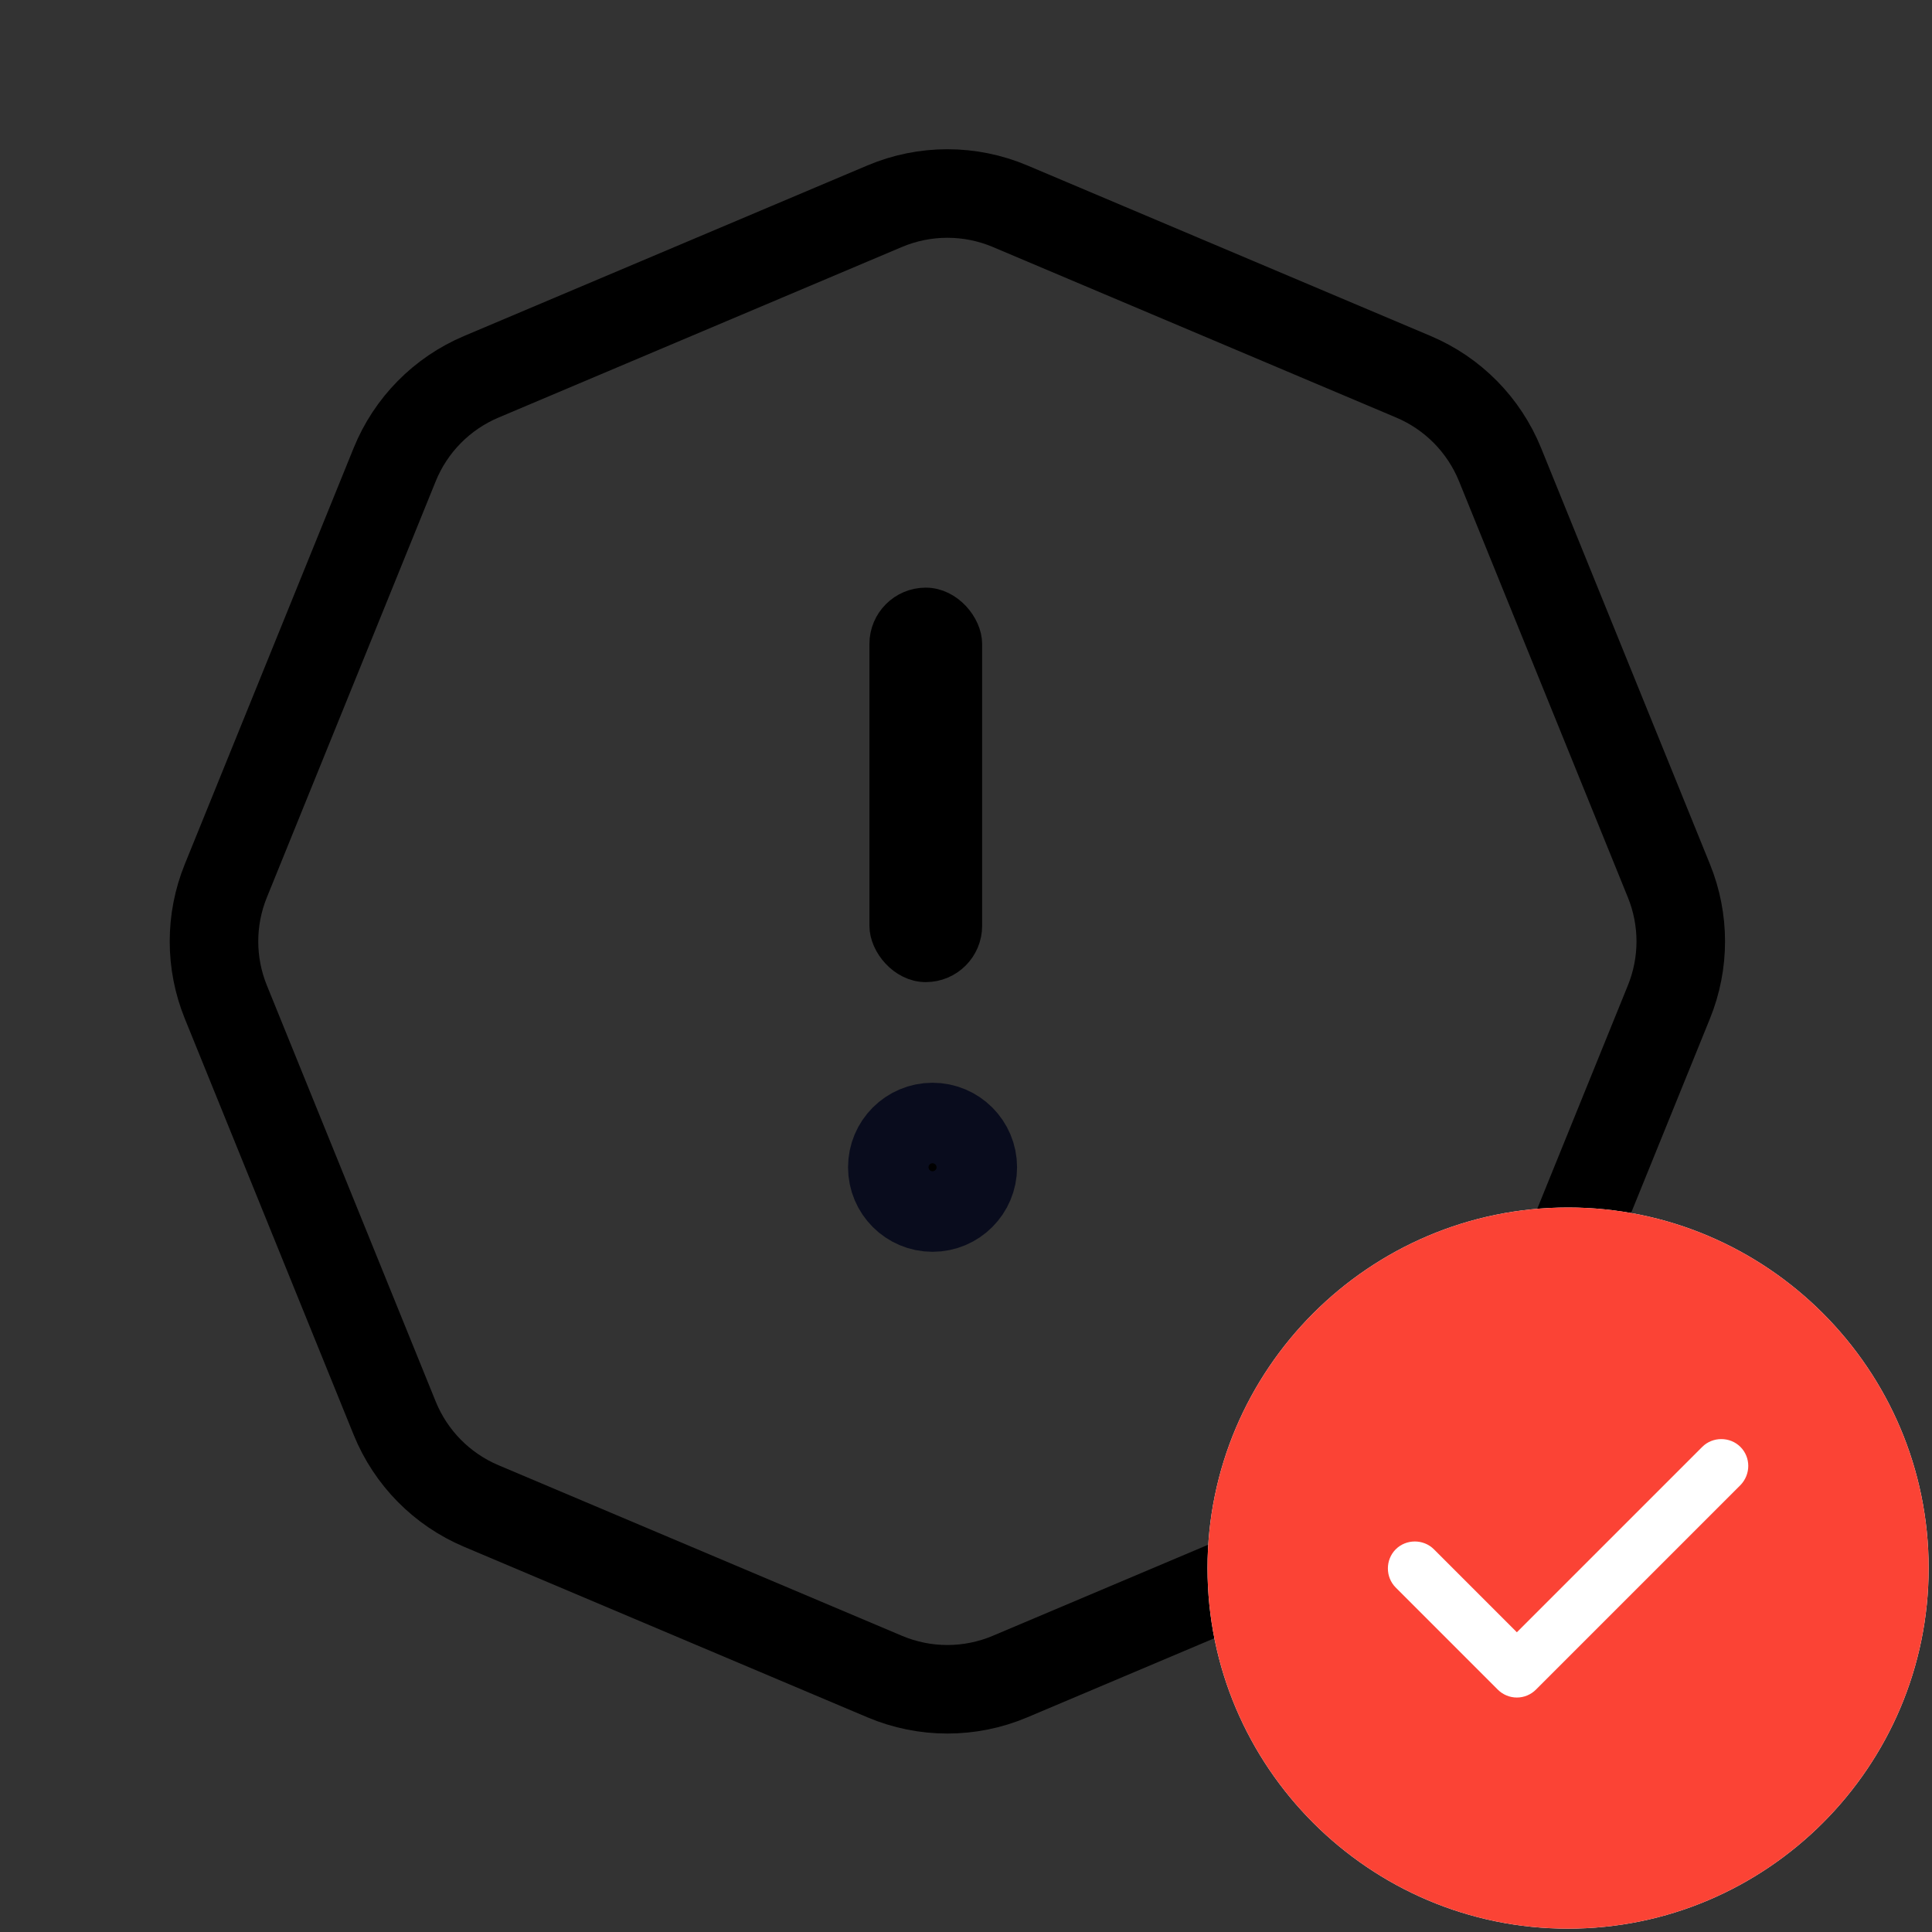
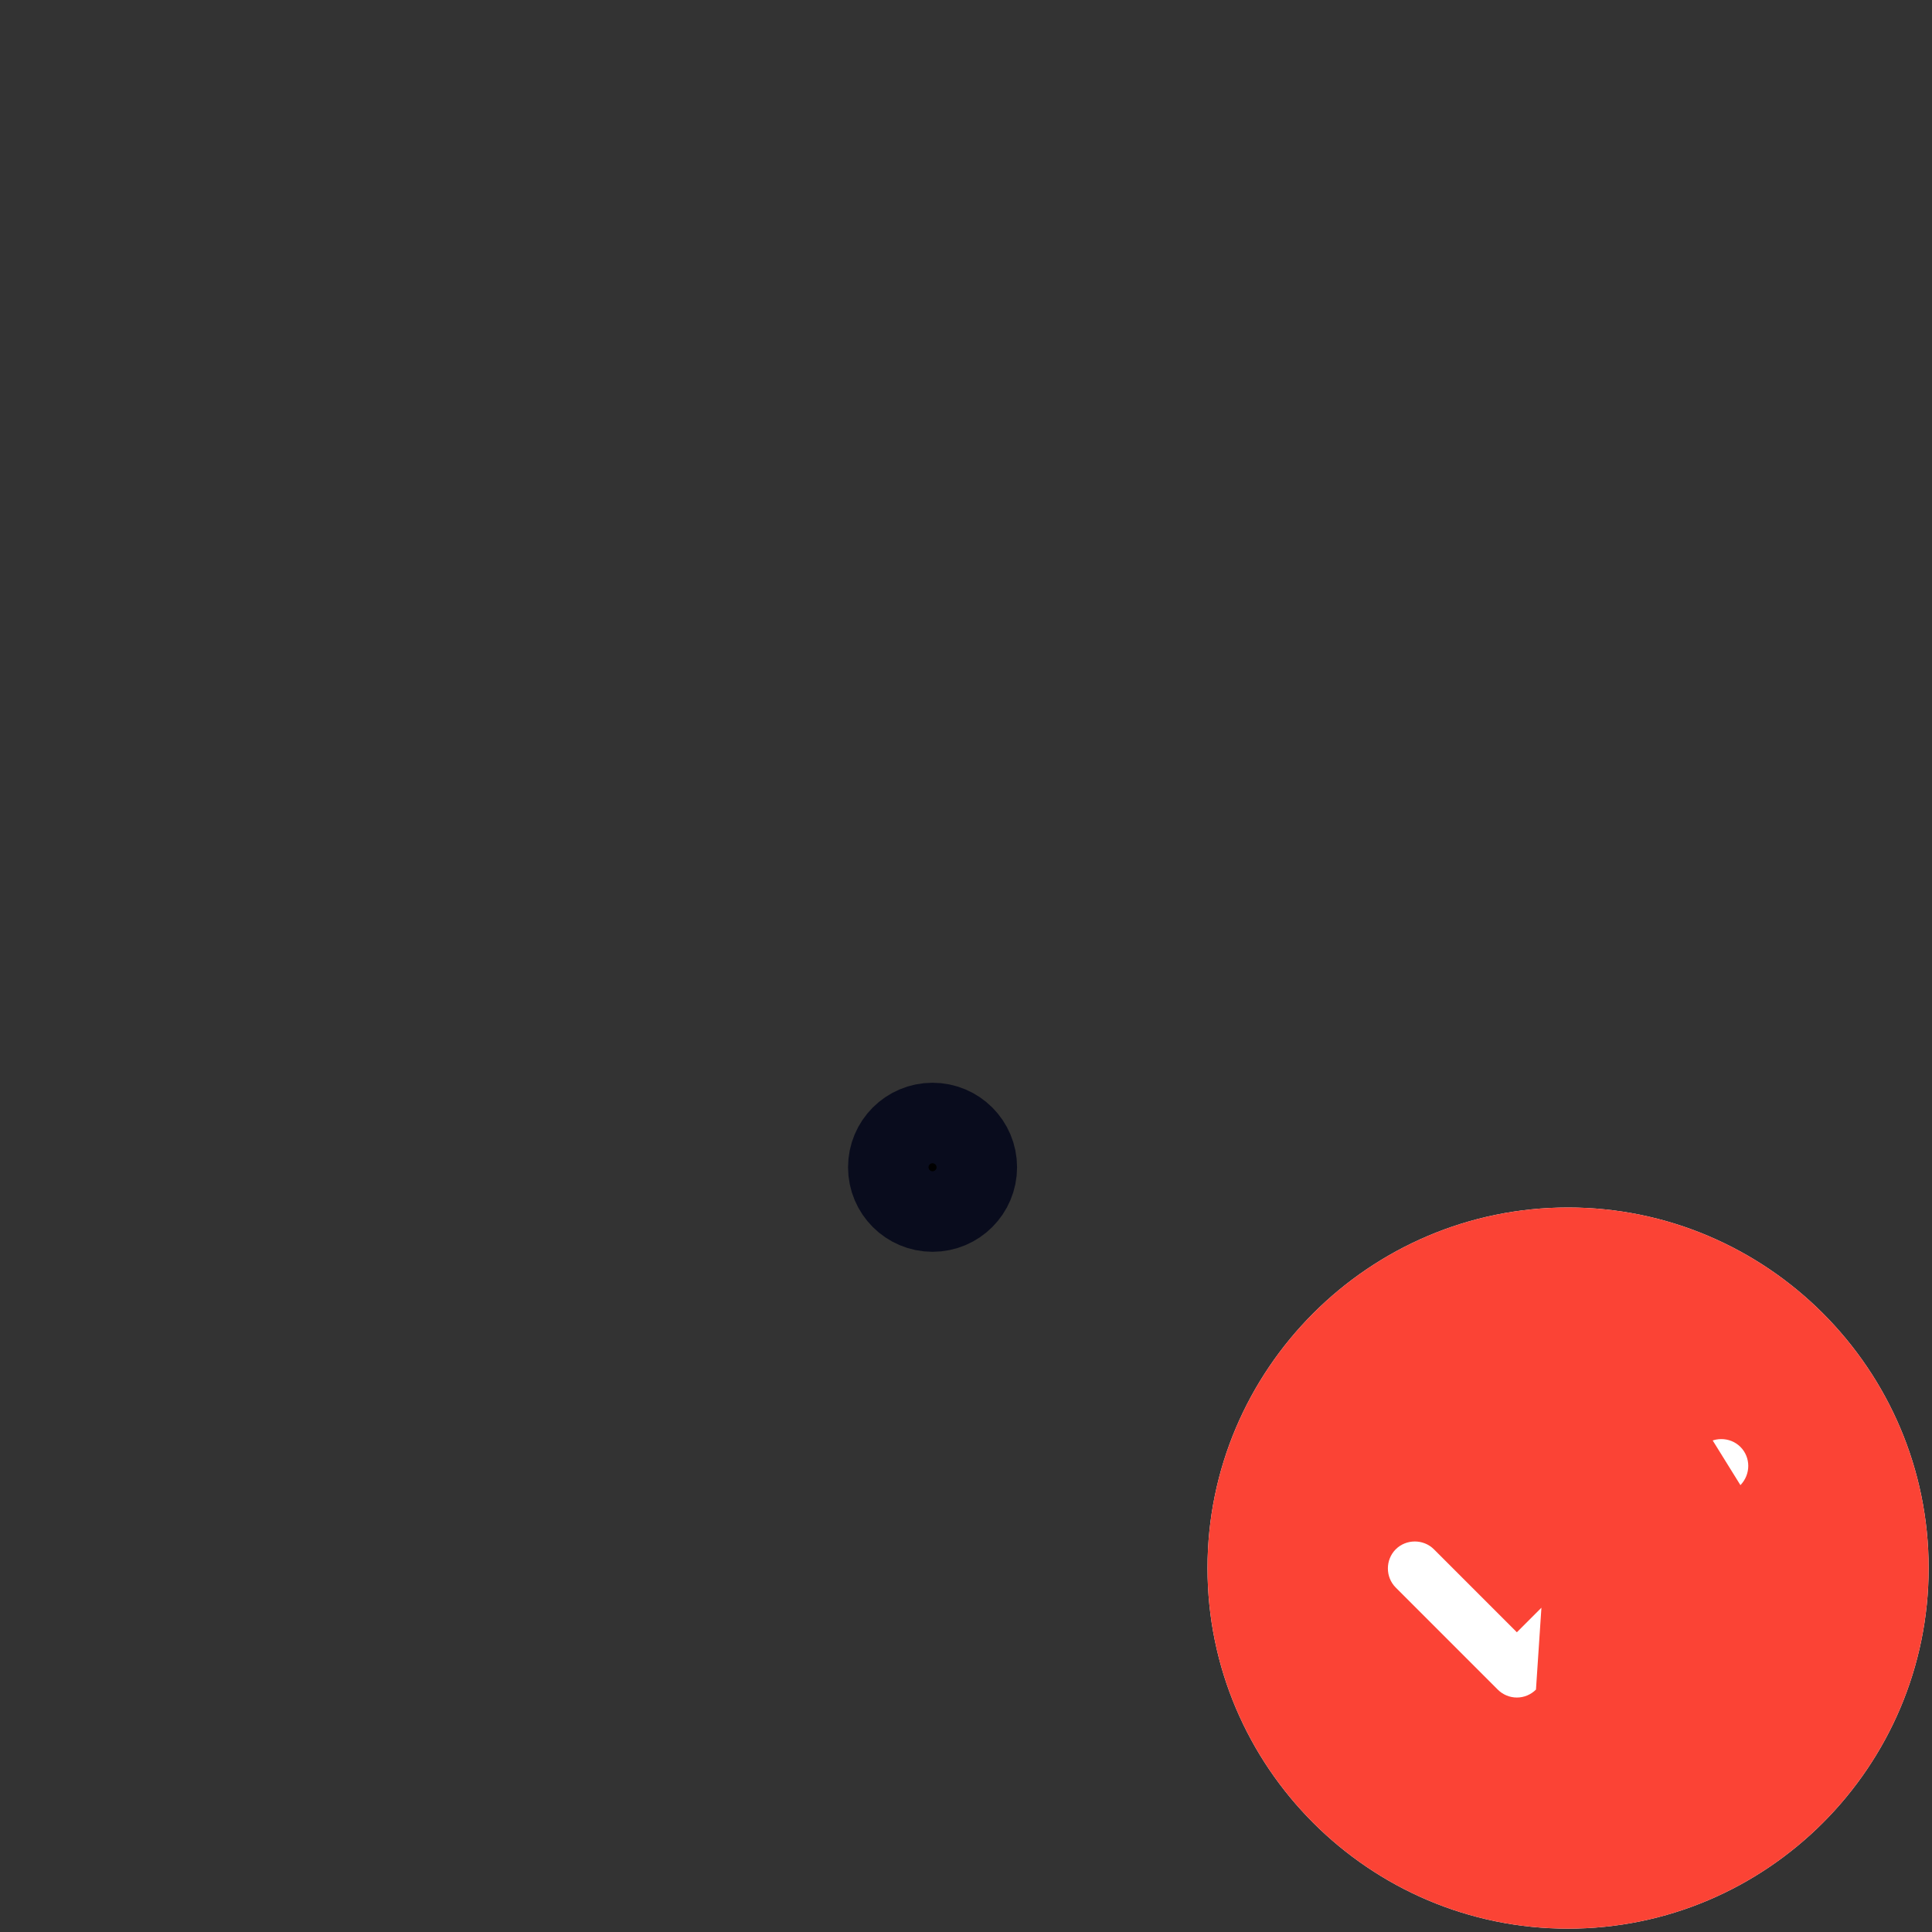
<svg xmlns="http://www.w3.org/2000/svg" width="64" height="64" viewBox="0 0 64 64" fill="none">
  <rect x="0" y="0" width="64" height="64" fill="#333333" stroke="none" />
-   <path d="M29.306 6.831C30.634 6.27 32.132 6.27 33.46 6.831L46.826 12.483C48.129 13.034 49.159 14.08 49.691 15.39L55.286 29.18C55.808 30.465 55.808 31.904 55.286 33.19L49.691 46.98C49.159 48.29 48.129 49.336 46.826 49.887L33.46 55.538C32.132 56.1 30.634 56.1 29.306 55.538L15.94 49.887C14.637 49.336 13.607 48.29 13.075 46.98L7.48 33.19C6.958 31.904 6.958 30.465 7.48 29.18L13.075 15.39C13.607 14.08 14.637 13.034 15.94 12.483L29.306 6.831Z" stroke="black" stroke-width="2.933" />
  <path d="M51.944 40C45.363 40 40 45.363 40 51.944C40 58.526 45.363 63.889 51.944 63.889C58.526 63.889 63.889 58.526 63.889 51.944C63.889 45.363 58.526 40 51.944 40Z" fill="white" />
-   <path d="M51.944 40C45.363 40 40 45.363 40 51.944C40 58.526 45.363 63.889 51.944 63.889C58.526 63.889 63.889 58.526 63.889 51.944C63.889 45.363 58.526 40 51.944 40ZM57.654 49.197L50.881 55.97C50.714 56.137 50.487 56.233 50.248 56.233C50.009 56.233 49.782 56.137 49.615 55.97L46.235 52.589C45.889 52.243 45.889 51.67 46.235 51.323C46.581 50.977 47.155 50.977 47.501 51.323L50.248 54.071L56.388 47.931C56.734 47.585 57.307 47.585 57.654 47.931C58 48.278 58 48.839 57.654 49.197Z" fill="#FB4335" />
+   <path d="M51.944 40C45.363 40 40 45.363 40 51.944C40 58.526 45.363 63.889 51.944 63.889C58.526 63.889 63.889 58.526 63.889 51.944C63.889 45.363 58.526 40 51.944 40ZL50.881 55.97C50.714 56.137 50.487 56.233 50.248 56.233C50.009 56.233 49.782 56.137 49.615 55.97L46.235 52.589C45.889 52.243 45.889 51.67 46.235 51.323C46.581 50.977 47.155 50.977 47.501 51.323L50.248 54.071L56.388 47.931C56.734 47.585 57.307 47.585 57.654 47.931C58 48.278 58 48.839 57.654 49.197Z" fill="#FB4335" />
  <path d="M32.225 38.667C32.225 39.404 31.628 40.001 30.892 40.001C30.155 40.001 29.559 39.404 29.559 38.667C29.559 37.931 30.155 37.334 30.892 37.334C31.628 37.334 32.225 37.931 32.225 38.667Z" fill="black" stroke="#090C1D" stroke-width="2.933" />
-   <rect x="29.334" y="20" width="2.667" height="12" rx="1.333" fill="black" stroke="black" stroke-width="1.067" />
</svg>